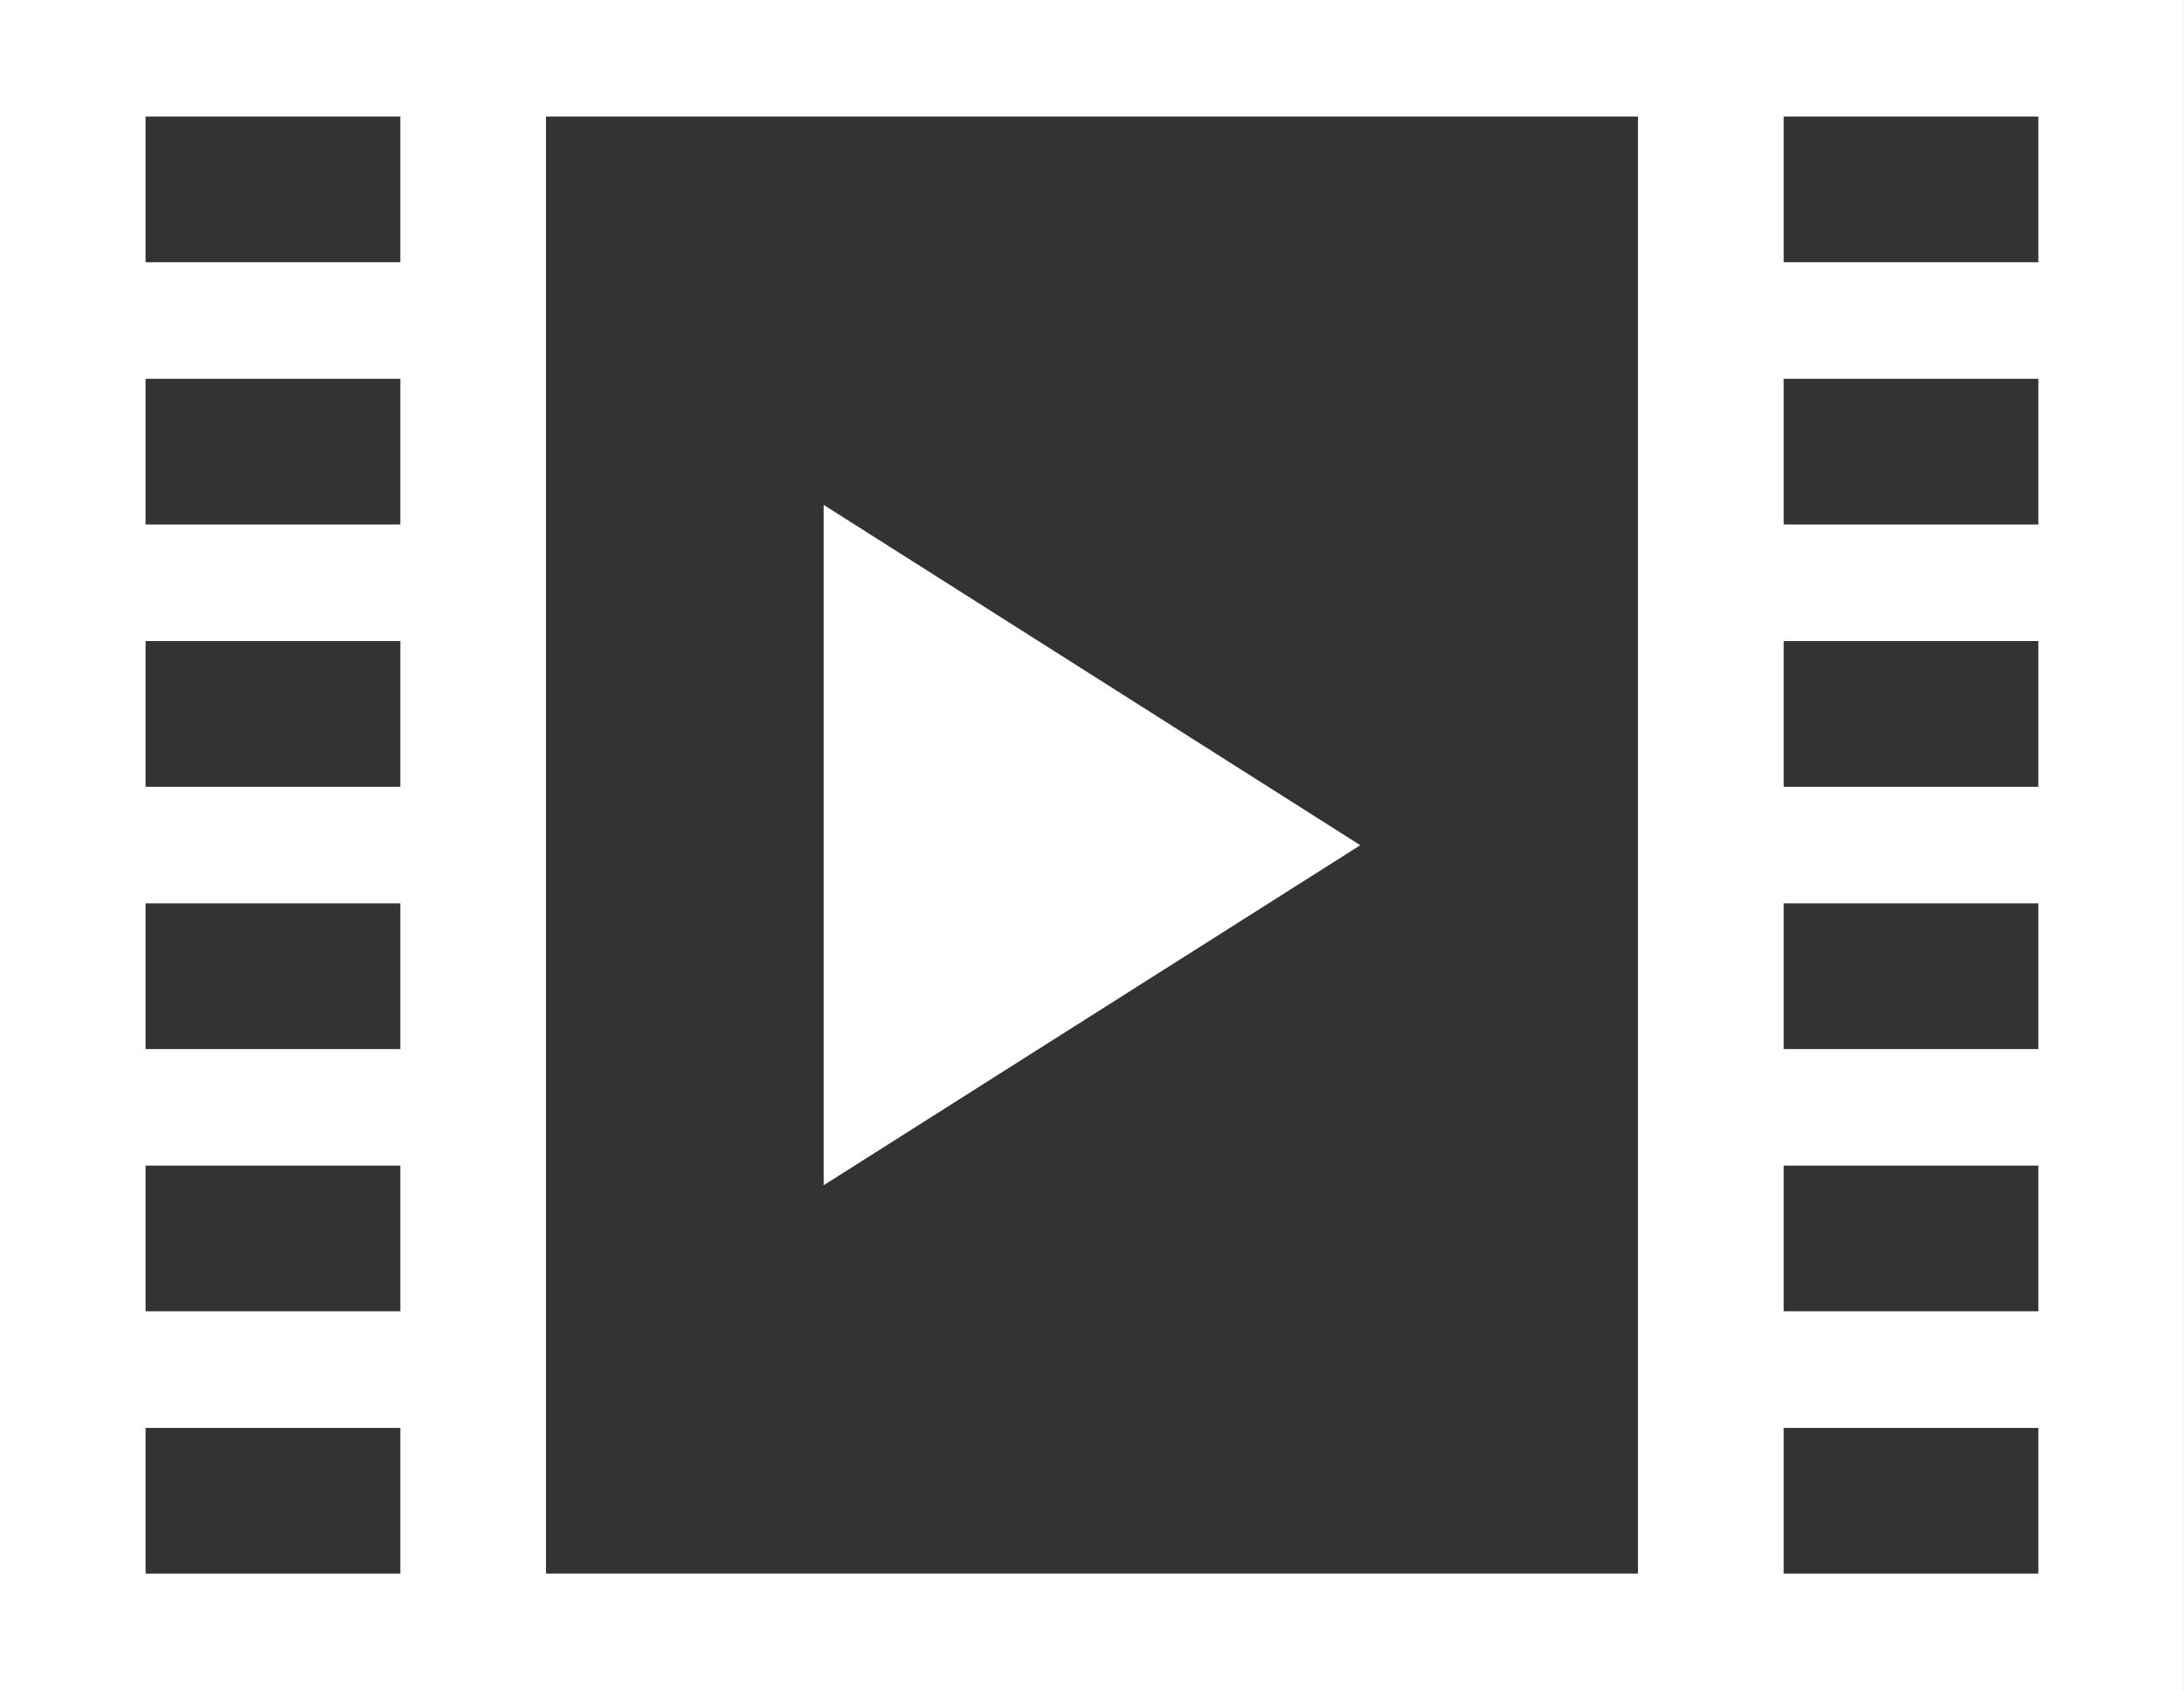
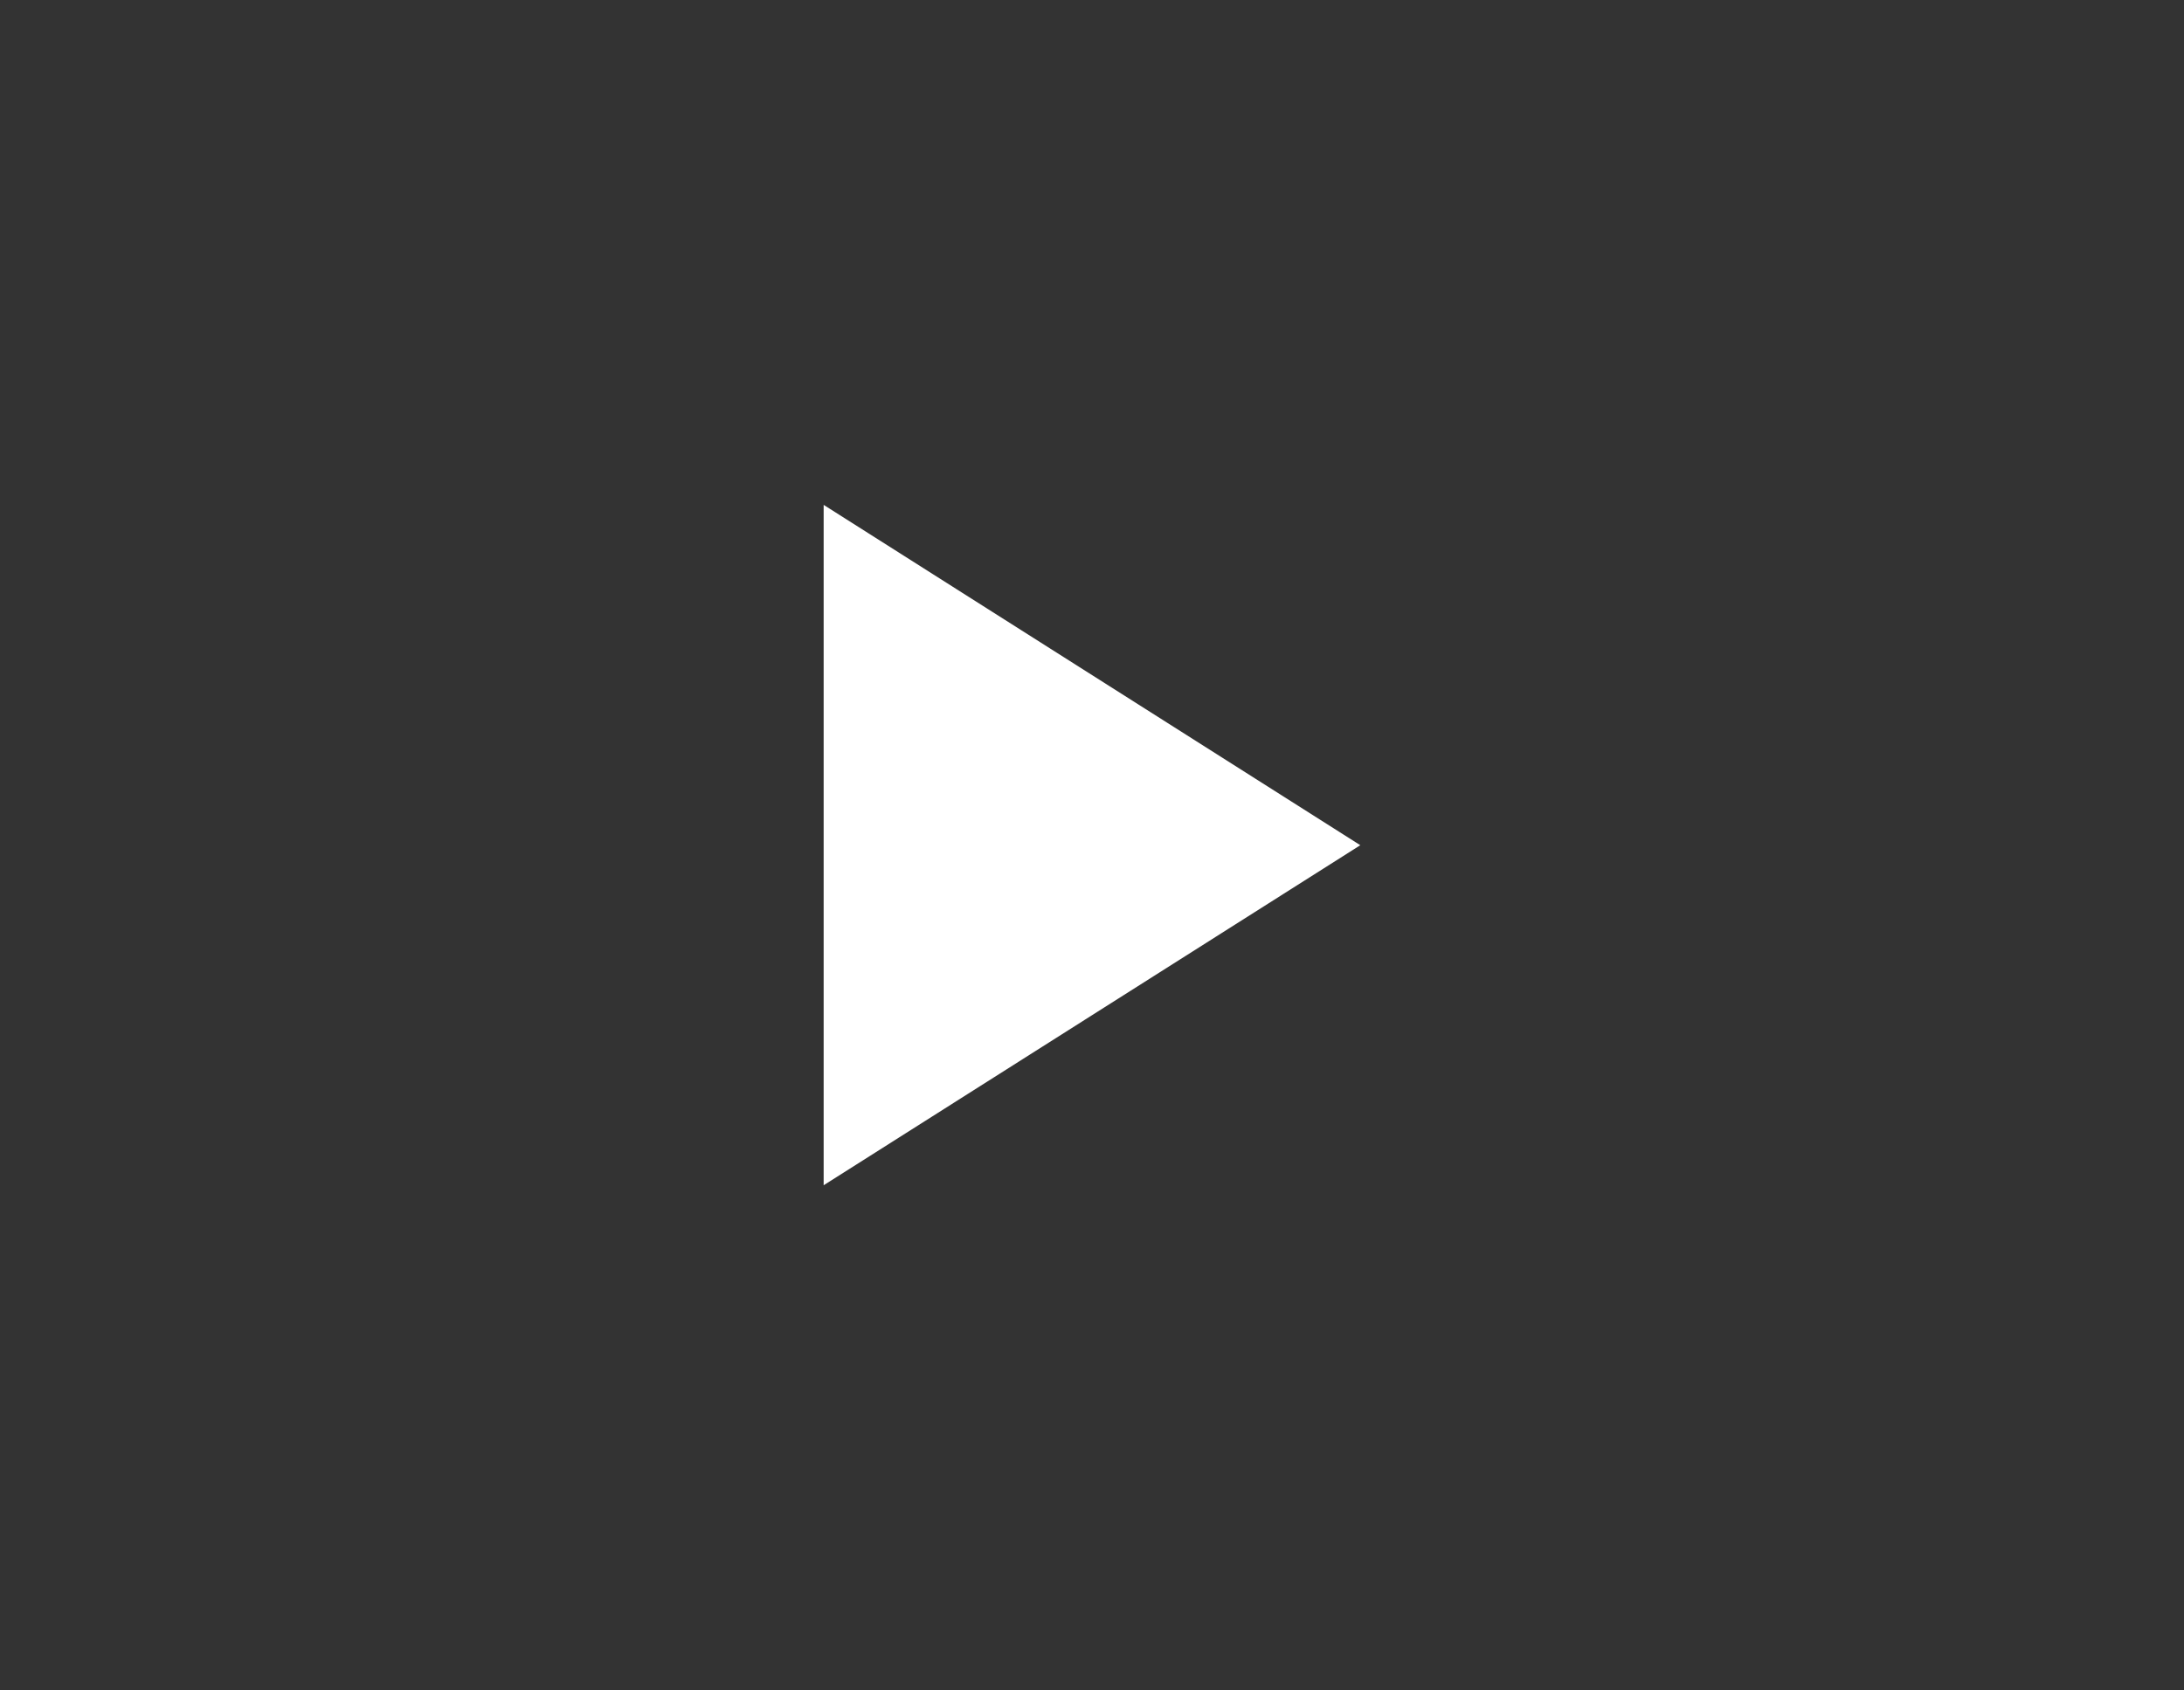
<svg xmlns="http://www.w3.org/2000/svg" width="60.308" height="46.681" viewBox="0 0 60.308 46.681">
  <rect x="0" y="0" width="60.308" height="46.681" fill="#333333" stroke="none" />
  <g transform="translate(-6.08 -9.12)">
-     <path d="M21.157,55.8h45.23V9.12H6.08V55.8ZM55.333,12.339h7.034v4.024H55.333Zm0,7.244h7.034v4.024H55.333Zm0,7.244h7.034v4.024H55.333Zm0,7.244h7.034v4.024H55.333Zm0,7.244h7.034v4.024H55.333Zm0,7.244h7.034v4.024H55.333ZM21.157,26.827V12.339H51.31V30.851H21.157Zm0,21.731V30.851H51.31V52.582H21.157ZM10.1,12.339h7.036v4.024H10.1Zm0,7.244h7.036v4.024H10.1Zm0,7.244h7.036v4.024H10.1Zm0,7.244h7.036v4.024H10.1Zm0,7.244h7.036v4.024H10.1Zm0,7.244h7.036v4.024H10.1Z" fill="#fff" />
    <path d="M0,21.5l14.819,9.4L0,40.292Z" transform="translate(28.824 1.565)" fill="#fff" />
  </g>
</svg>